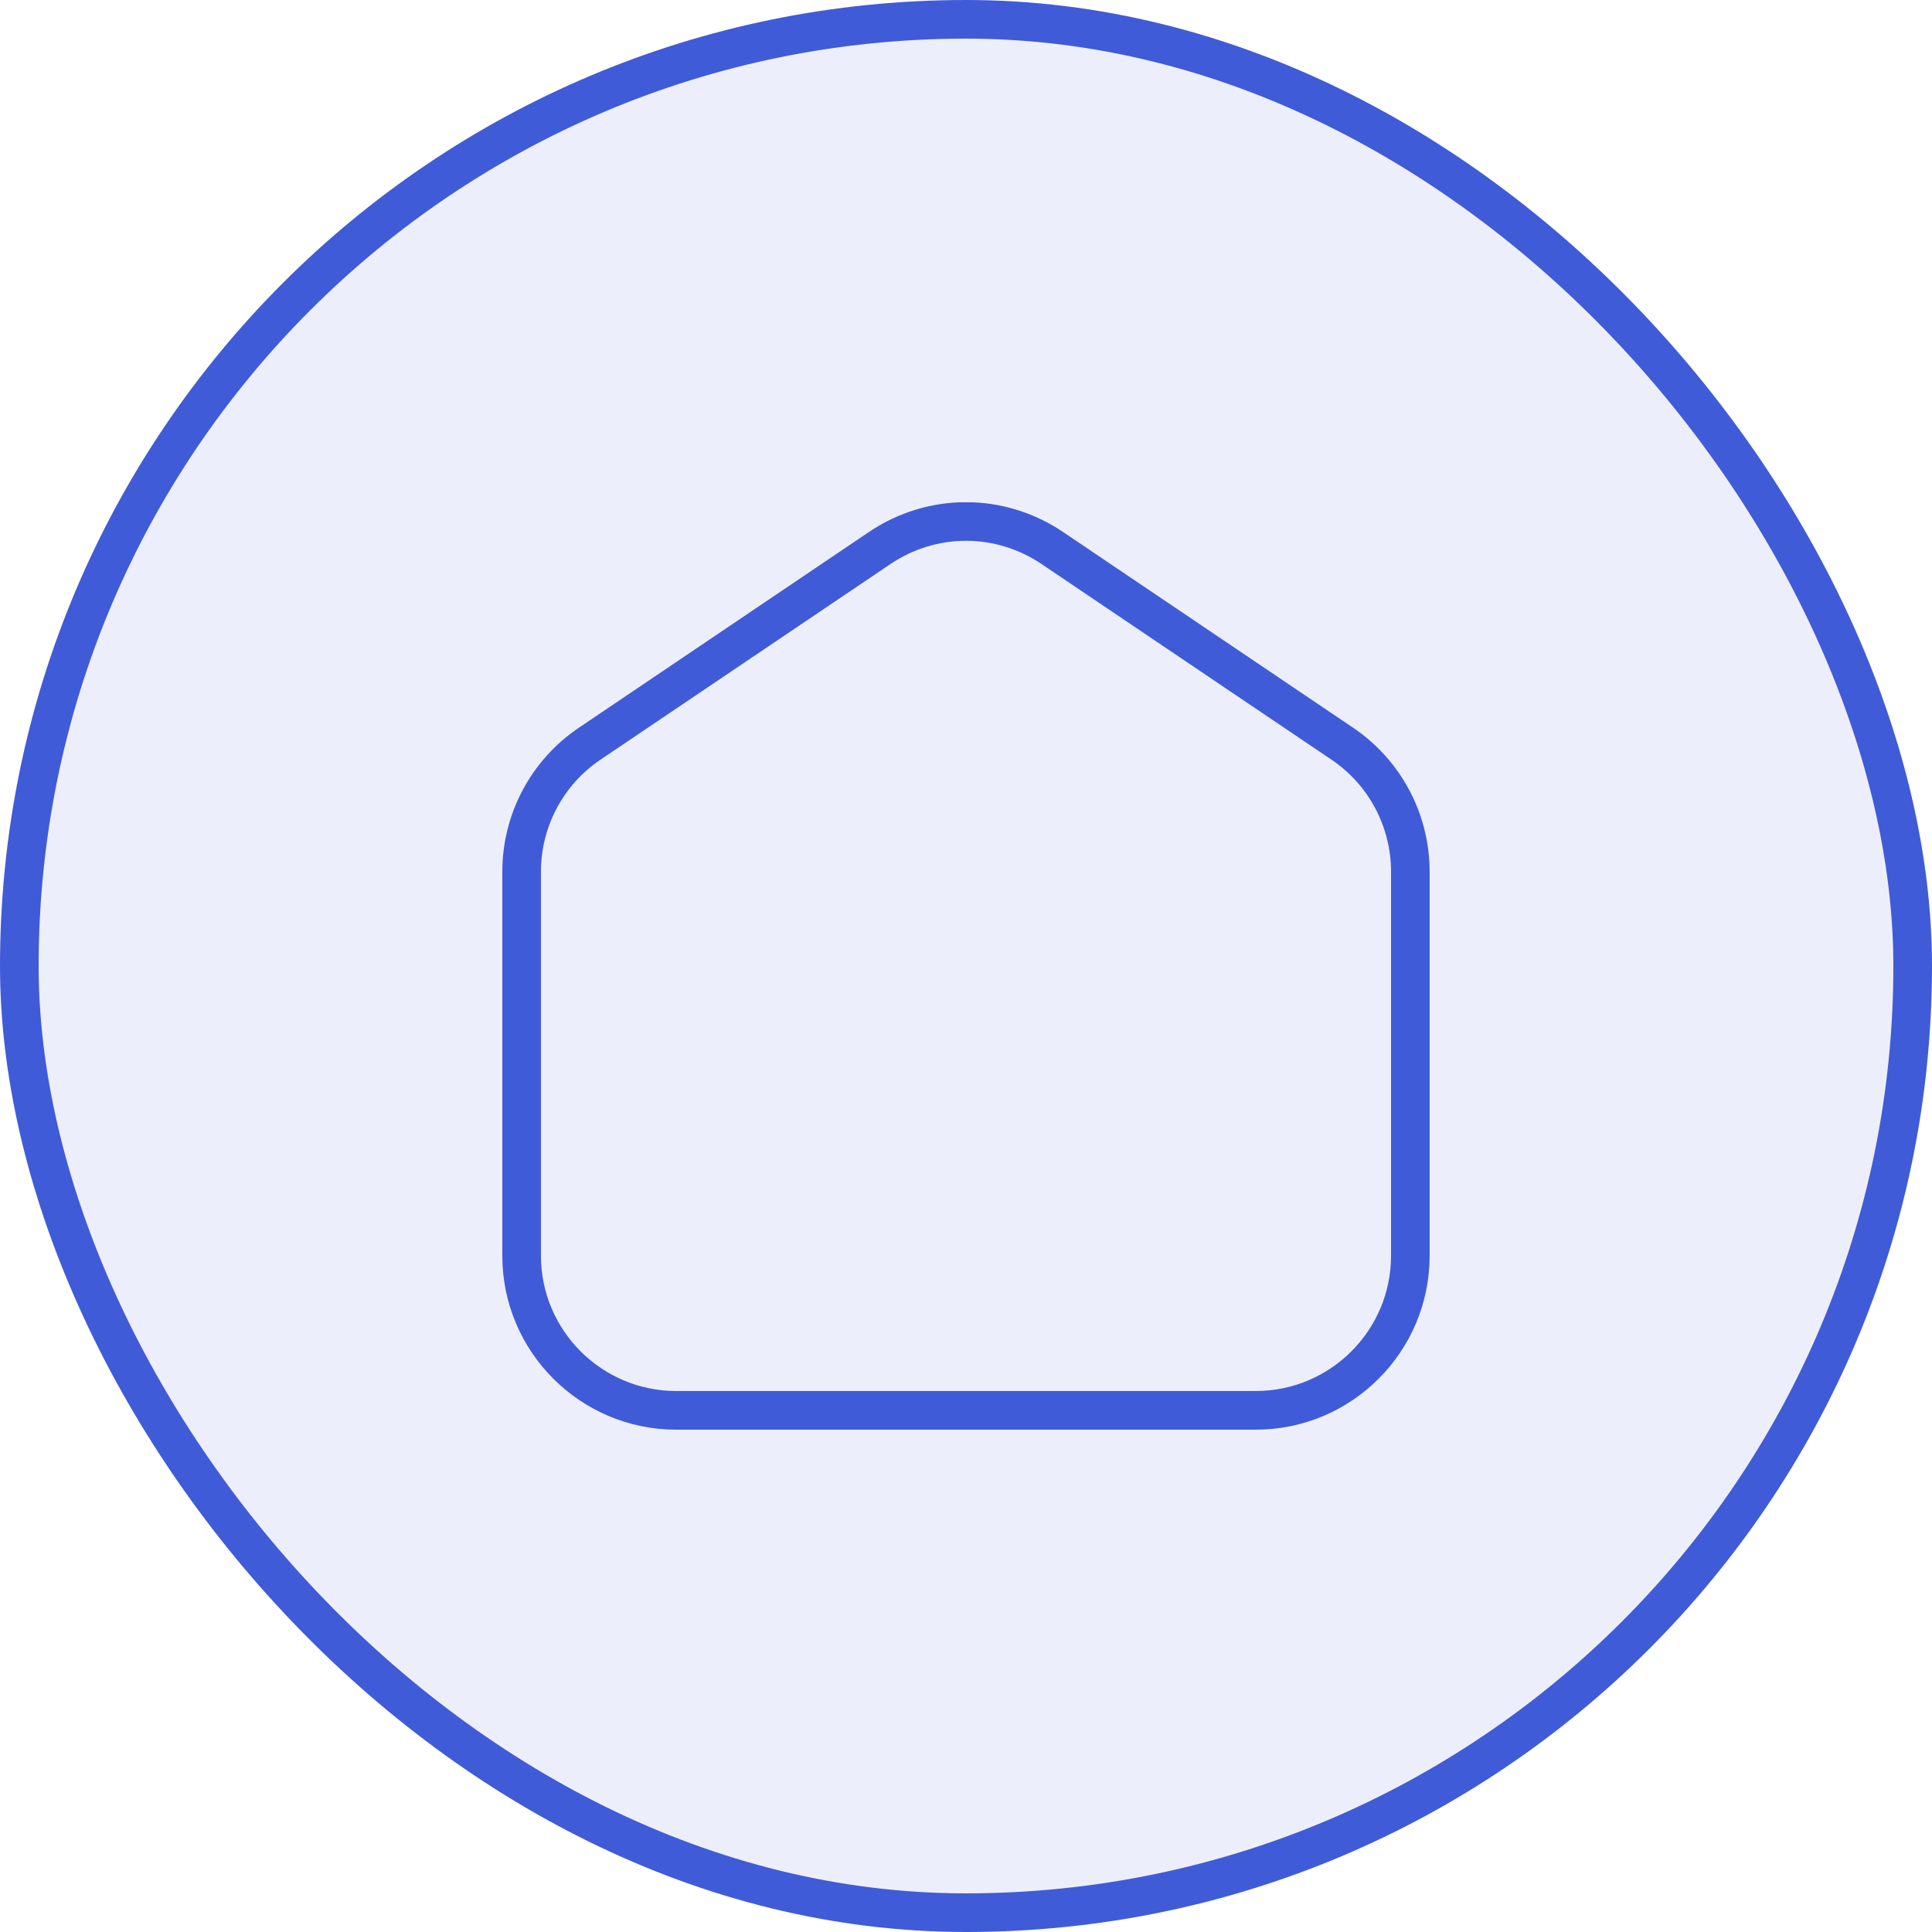
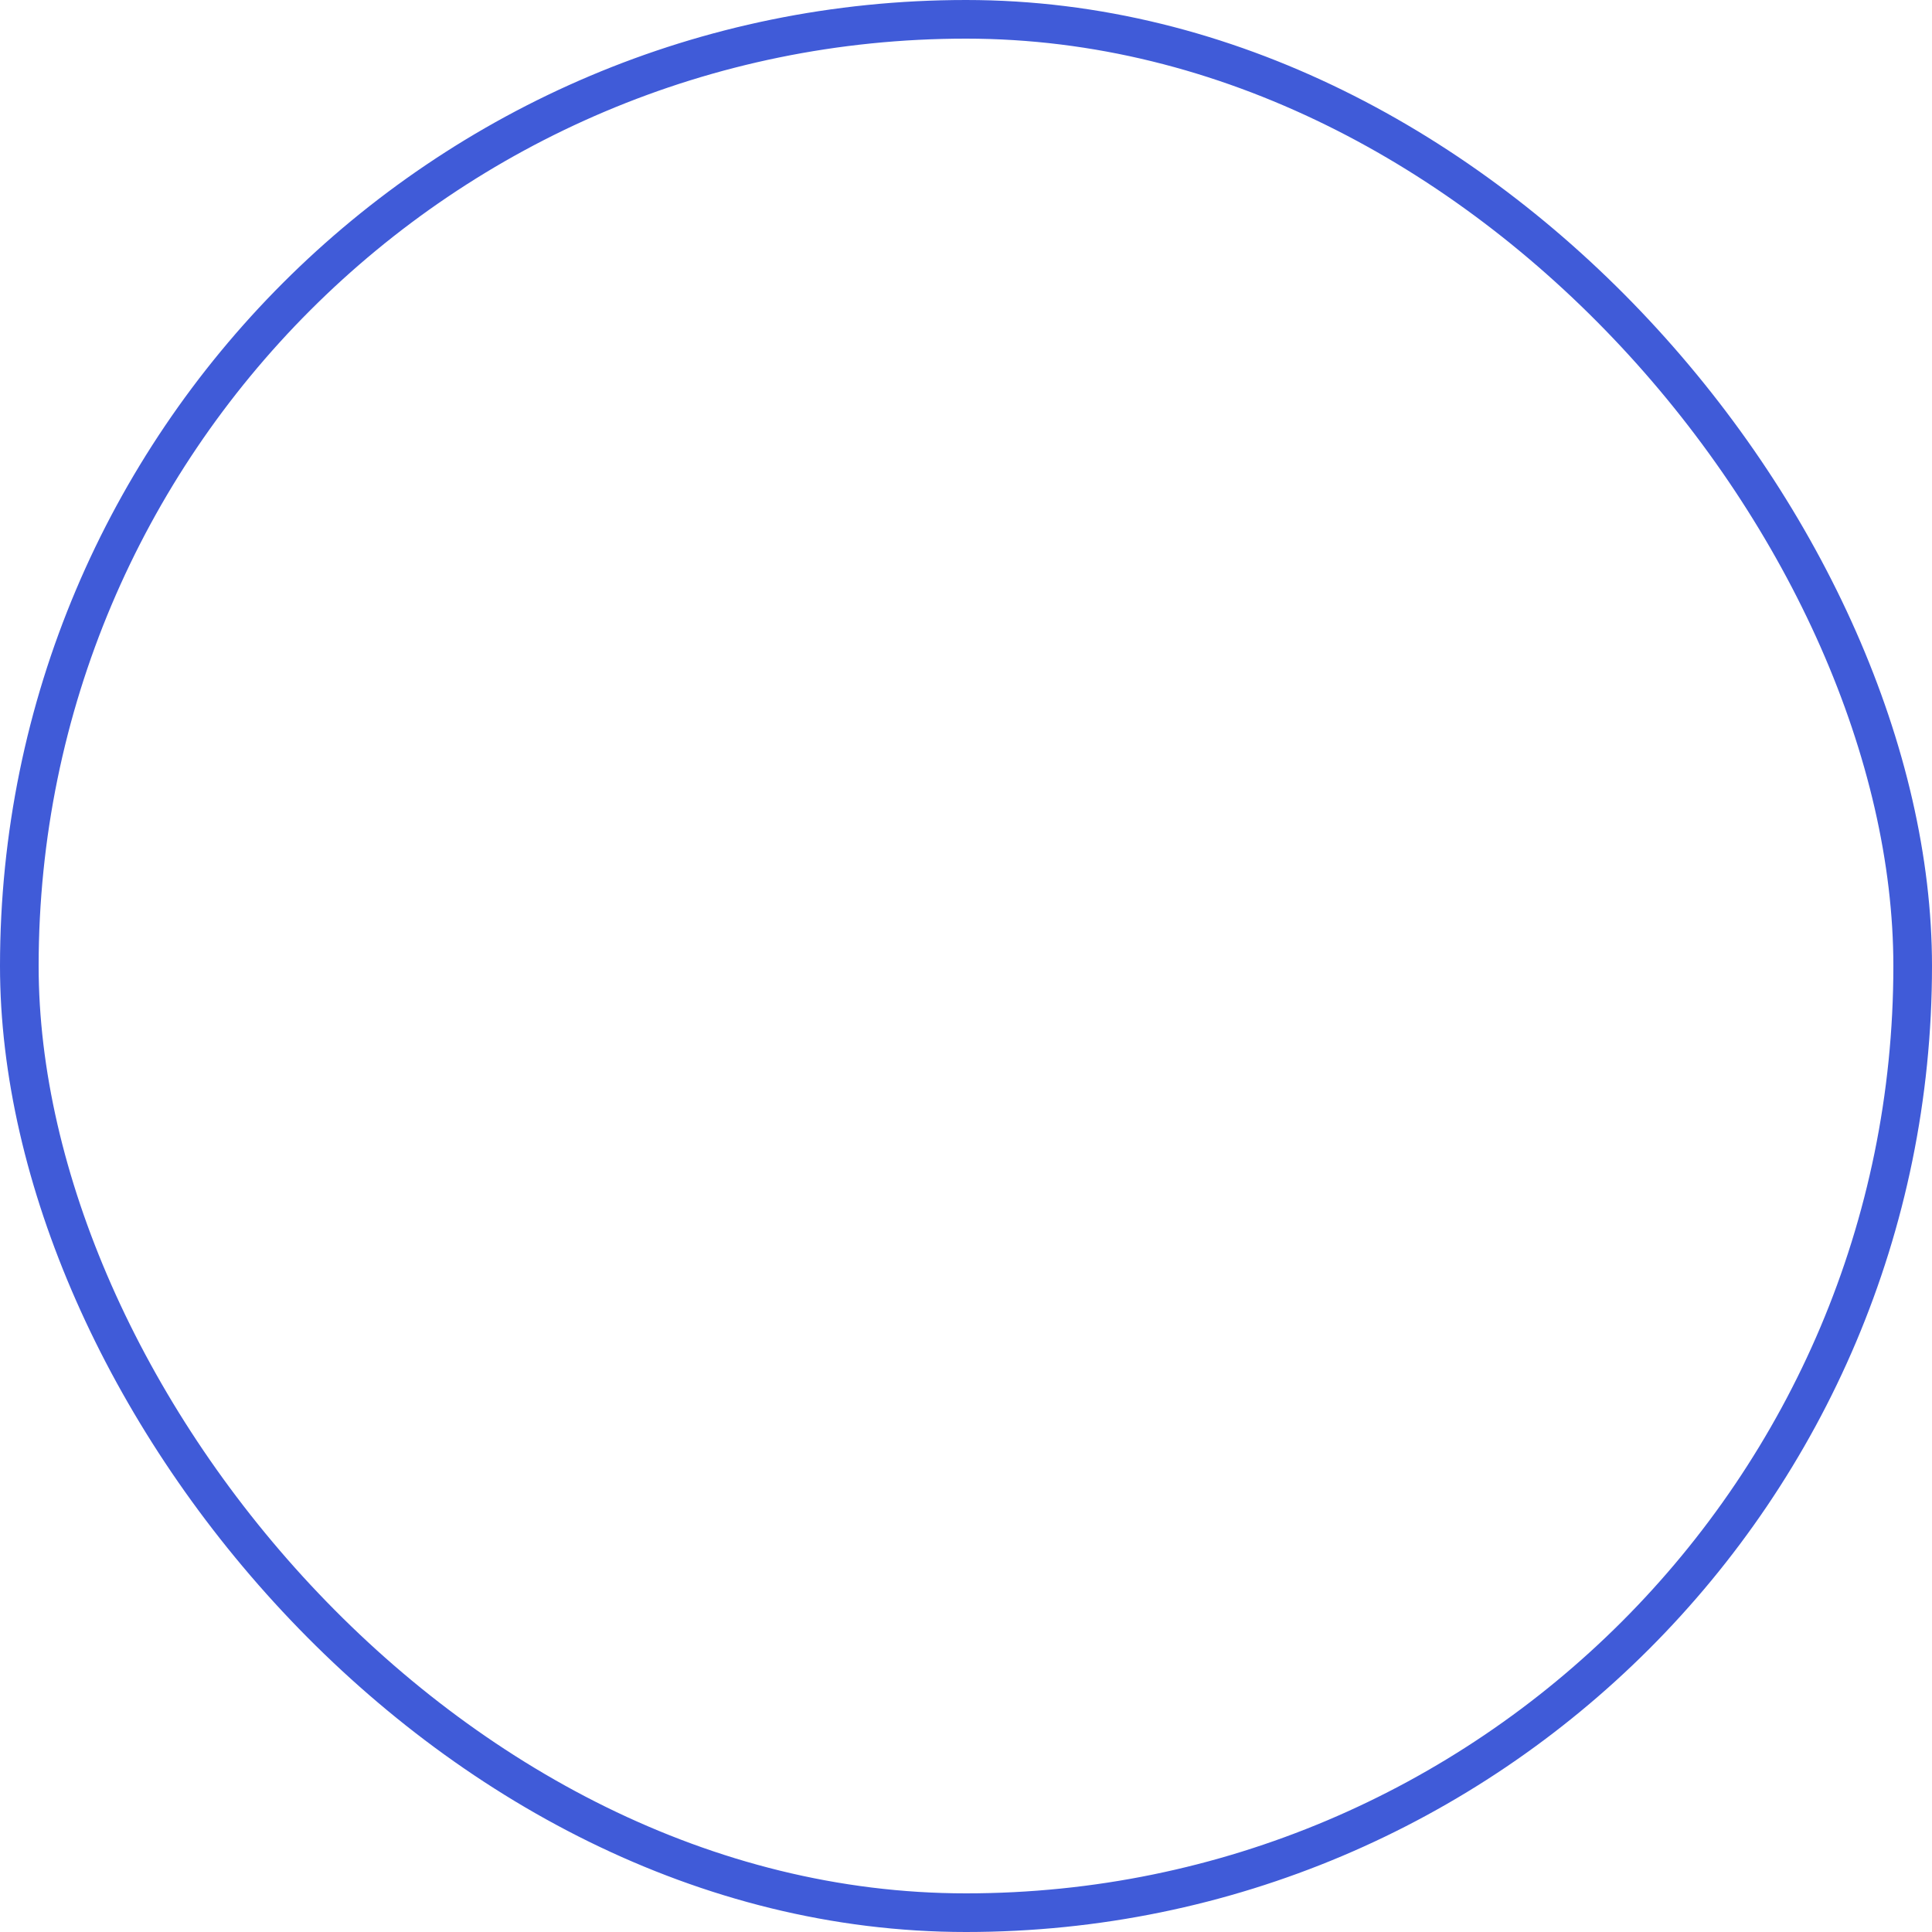
<svg xmlns="http://www.w3.org/2000/svg" width="50" height="50" viewBox="0 0 50 50" fill="none">
-   <rect x="0.5" y="0.5" width="49" height="49" rx="24.5" fill="#405BD8" fill-opacity="0.1" />
  <rect x="0.5" y="0.5" width="49" height="49" rx="24.5" stroke="#405BD8" />
  <g clip-path="url(#clip0_233_1252)">
-     <path d="M32.5 37H17.5C15.019 37 13 34.981 13 32.5V22.561C13 21.064 13.741 19.669 14.983 18.832L22.483 13.771C24.01 12.738 25.988 12.738 27.517 13.771L35.016 18.832C36.258 19.67 36.999 21.064 36.999 22.561V32.5C36.999 34.981 34.981 37 32.5 37ZM25 13.996C24.318 13.996 23.637 14.197 23.043 14.599L15.542 19.659C14.576 20.311 14 21.395 14 22.56V32.499C14 34.429 15.57 35.999 17.5 35.999H32.5C34.43 35.999 36 34.429 36 32.499V22.561C36 21.396 35.424 20.312 34.458 19.66L26.958 14.599C26.363 14.198 25.682 13.996 25 13.996Z" fill="#405BD8" />
+     <path d="M32.5 37H17.5C15.019 37 13 34.981 13 32.5V22.561C13 21.064 13.741 19.669 14.983 18.832L22.483 13.771L35.016 18.832C36.258 19.67 36.999 21.064 36.999 22.561V32.5C36.999 34.981 34.981 37 32.5 37ZM25 13.996C24.318 13.996 23.637 14.197 23.043 14.599L15.542 19.659C14.576 20.311 14 21.395 14 22.56V32.499C14 34.429 15.57 35.999 17.5 35.999H32.5C34.43 35.999 36 34.429 36 32.499V22.561C36 21.396 35.424 20.312 34.458 19.66L26.958 14.599C26.363 14.198 25.682 13.996 25 13.996Z" fill="#405BD8" />
  </g>
  <defs>
    <clipPath id="clip0_233_1252">
-       <rect width="24" height="24" fill="white" transform="translate(13 13)" />
-     </clipPath>
+       </clipPath>
  </defs>
</svg>